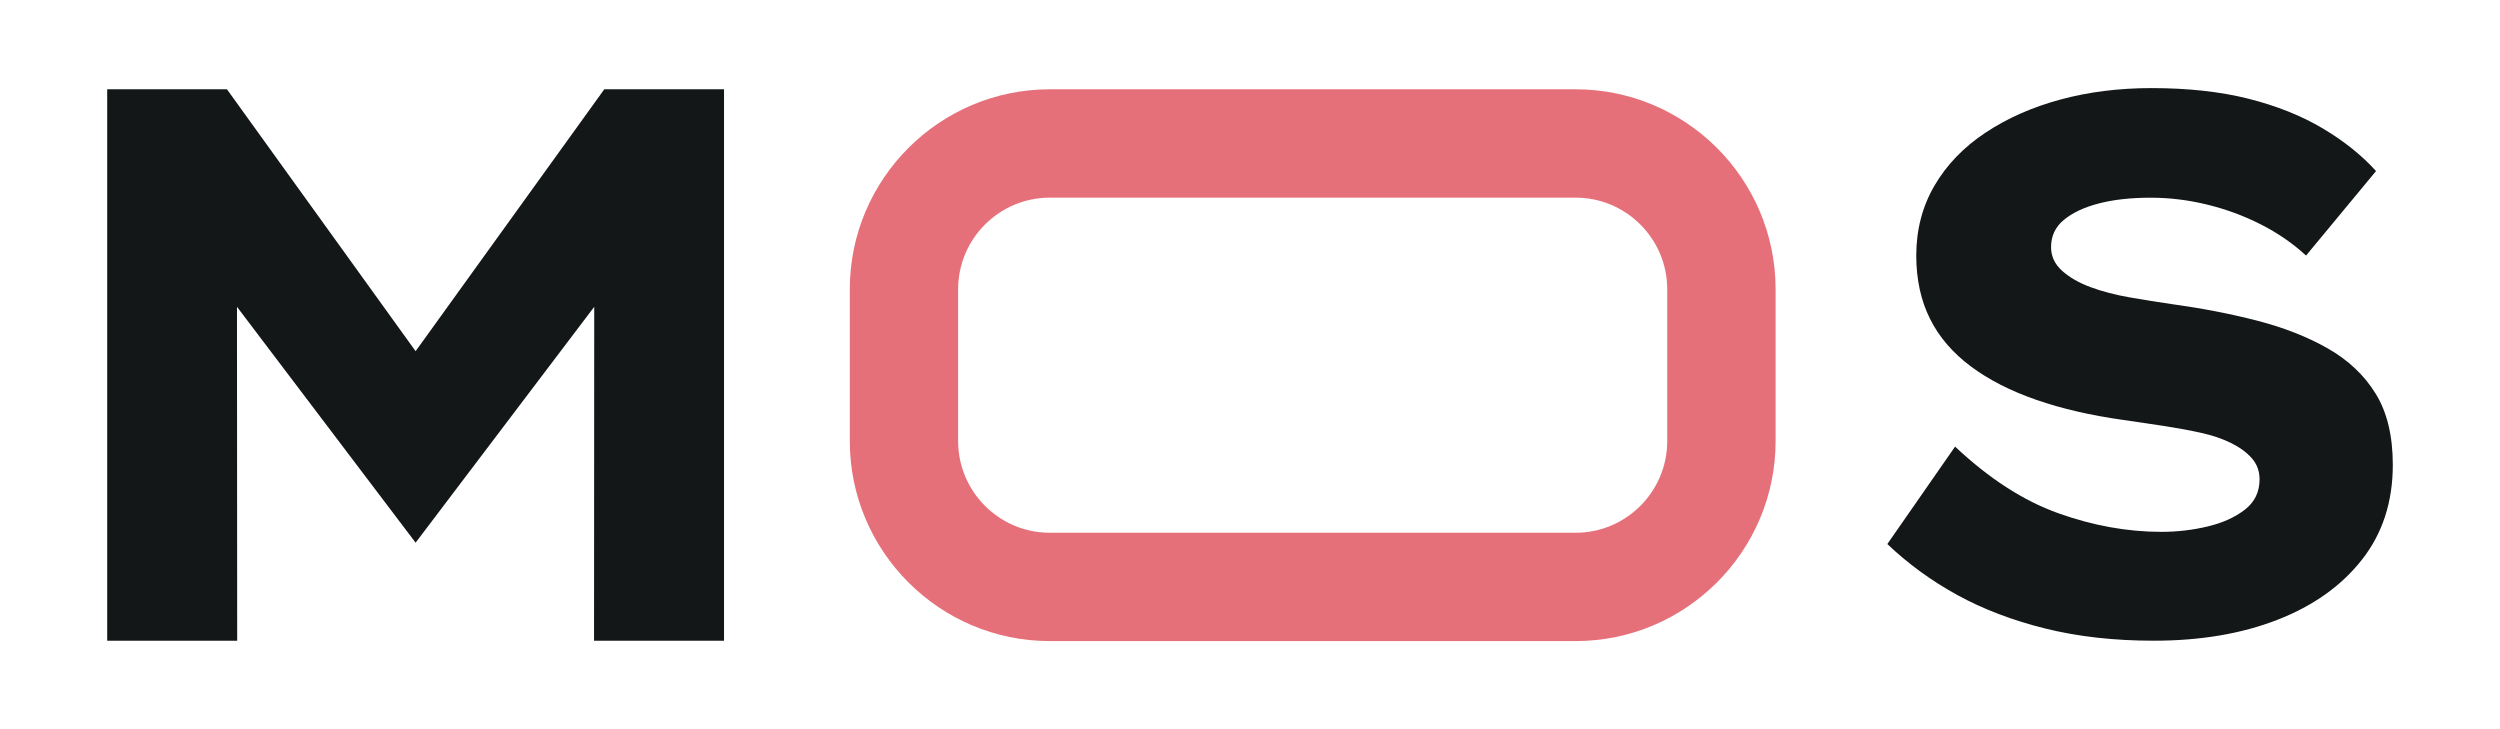
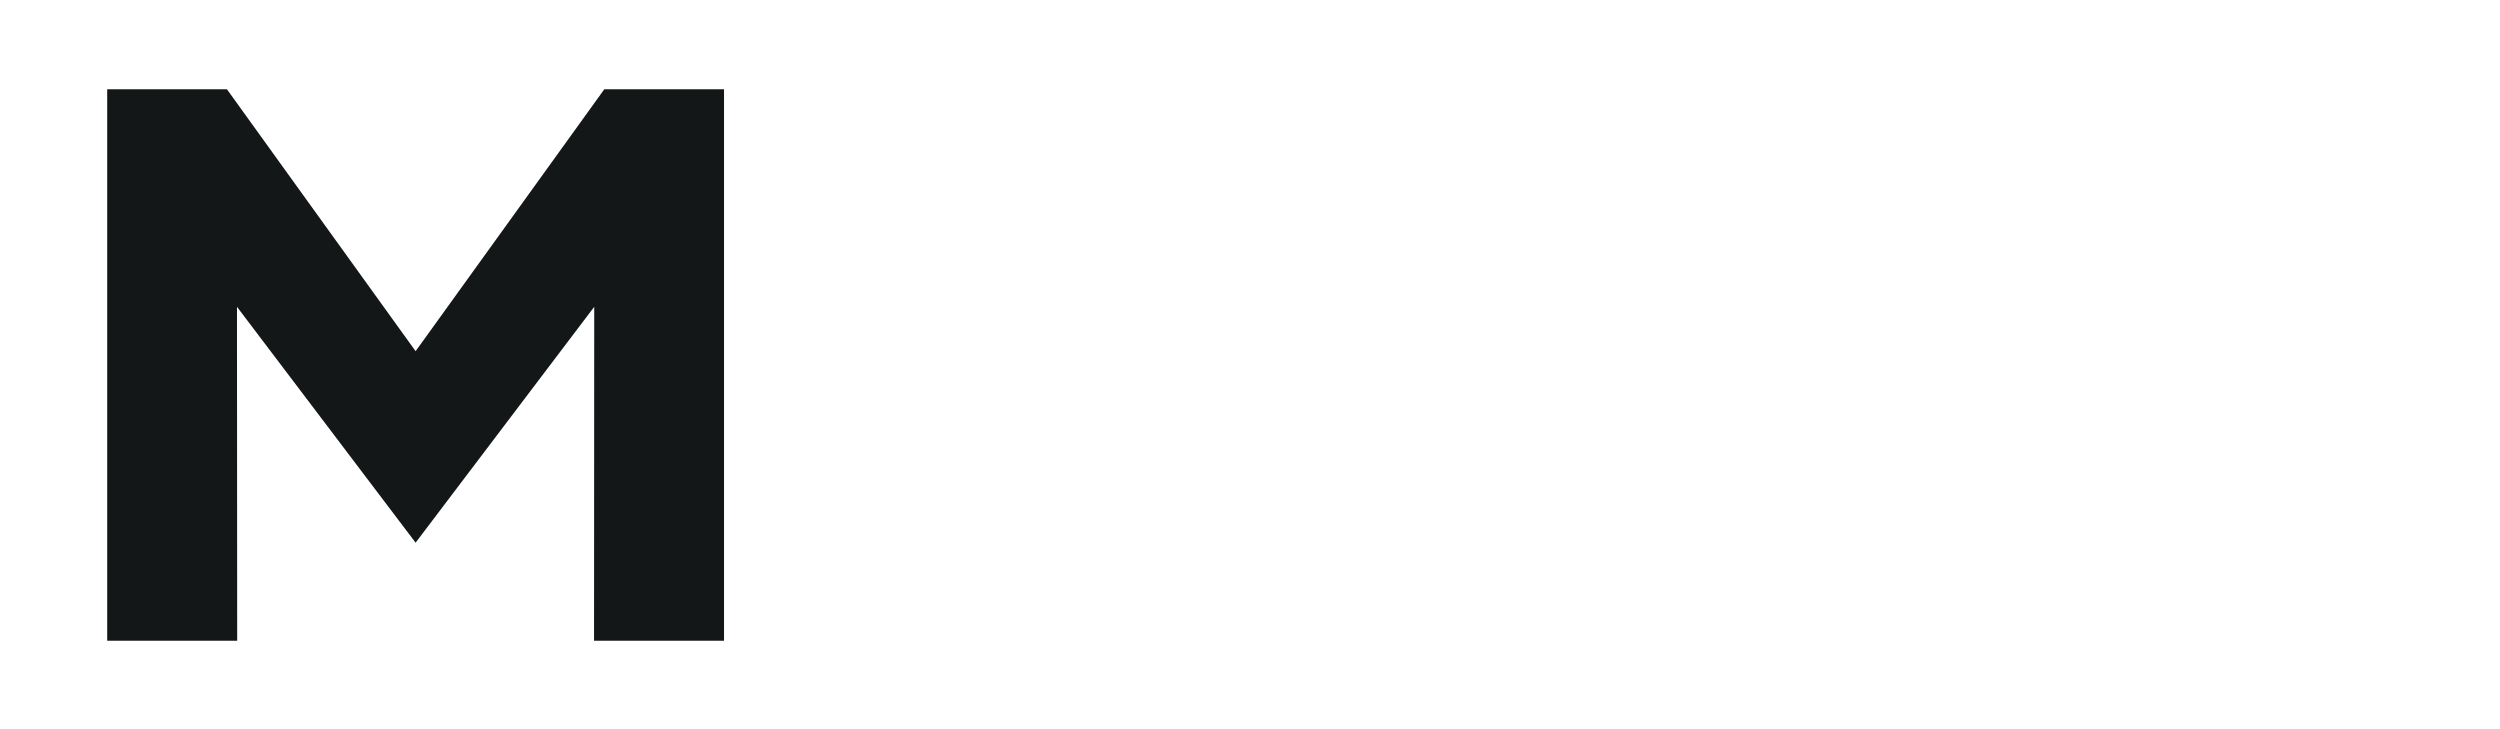
<svg xmlns="http://www.w3.org/2000/svg" version="1.1" id="Layer_1" x="0px" y="0px" width="120px" height="35px" viewBox="0 0 120 35" xml:space="preserve">
  <g>
    <g>
-       <path fill="#131718" d="M103.381,30.754c-1.9,0-3.637-0.195-5.207-0.585s-2.977-0.925-4.221-1.607 c-1.242-0.682-2.363-1.498-3.361-2.448l3.252-4.677c1.633,1.535,3.283,2.602,4.951,3.197c1.668,0.597,3.32,0.895,4.951,0.895 c0.754,0,1.492-0.085,2.211-0.256c0.717-0.17,1.316-0.438,1.789-0.803c0.477-0.366,0.713-0.853,0.713-1.462 c0-0.389-0.121-0.724-0.365-1.004c-0.242-0.28-0.572-0.524-0.986-0.731s-0.895-0.372-1.443-0.494 c-0.549-0.121-1.139-0.23-1.771-0.329c-0.635-0.096-1.291-0.193-1.975-0.292c-1.559-0.219-2.953-0.54-4.182-0.968 c-1.23-0.426-2.279-0.962-3.143-1.607c-0.865-0.646-1.518-1.406-1.955-2.283s-0.658-1.889-0.658-3.033 c0-1.242,0.293-2.361,0.877-3.362c0.586-0.998,1.4-1.844,2.449-2.539c1.047-0.694,2.246-1.224,3.598-1.589 c1.354-0.366,2.809-0.548,4.367-0.548c1.754,0,3.307,0.171,4.658,0.511c1.352,0.342,2.539,0.816,3.563,1.425 s1.875,1.292,2.557,2.046l-3.359,4.056c-0.635-0.584-1.359-1.084-2.176-1.498s-1.676-0.73-2.576-0.949 c-0.9-0.22-1.803-0.33-2.703-0.33c-0.951,0-1.777,0.091-2.484,0.274s-1.266,0.444-1.68,0.786 c-0.416,0.341-0.621,0.779-0.621,1.314c0,0.439,0.176,0.816,0.529,1.133c0.352,0.317,0.809,0.58,1.369,0.787 s1.188,0.371,1.883,0.492c0.693,0.122,1.381,0.231,2.063,0.329c1.414,0.195,2.76,0.456,4.039,0.785s2.41,0.772,3.398,1.333 c0.984,0.561,1.754,1.286,2.301,2.175c0.549,0.89,0.822,2.028,0.822,3.416c0,1.778-0.494,3.295-1.48,4.549 c-0.984,1.256-2.338,2.218-4.055,2.887C107.602,30.419,105.621,30.754,103.381,30.754" />
      <polygon fill="#131718" points="29.006,4.285 19.949,16.857 10.893,4.285 5.146,4.285 5.146,30.754 11.375,30.754 11.385,30.754 11.375,14.727 19.949,26.048 28.523,14.727 28.514,30.754 28.523,30.754 34.753,30.754 34.753,4.285 " />
-       <path fill="#E6707A" d="M75.629,30.772H50.39c-5.293,0-9.6-4.307-9.6-9.6v-7.286c0-5.294,4.307-9.6,9.6-9.6h25.239 c5.293,0,9.6,4.306,9.6,9.6v7.286C85.229,26.466,80.922,30.772,75.629,30.772 M50.39,9.487c-2.426,0-4.4,1.974-4.4,4.4v7.286 c0,2.426,1.974,4.399,4.4,4.399h25.239c2.426,0,4.398-1.974,4.398-4.399v-7.286c0-2.426-1.973-4.4-4.398-4.4H50.39z" />
    </g>
  </g>
</svg>